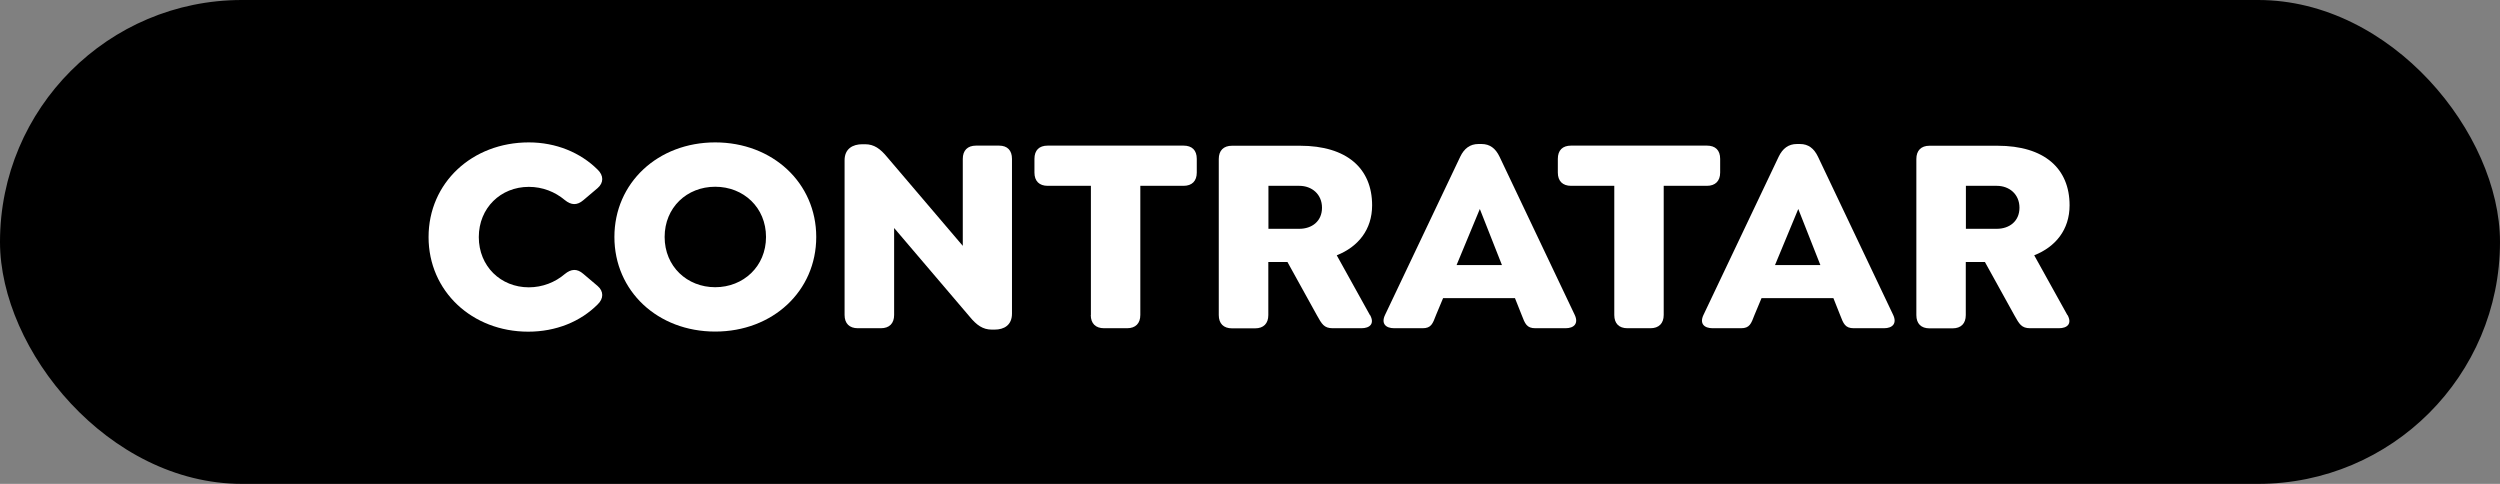
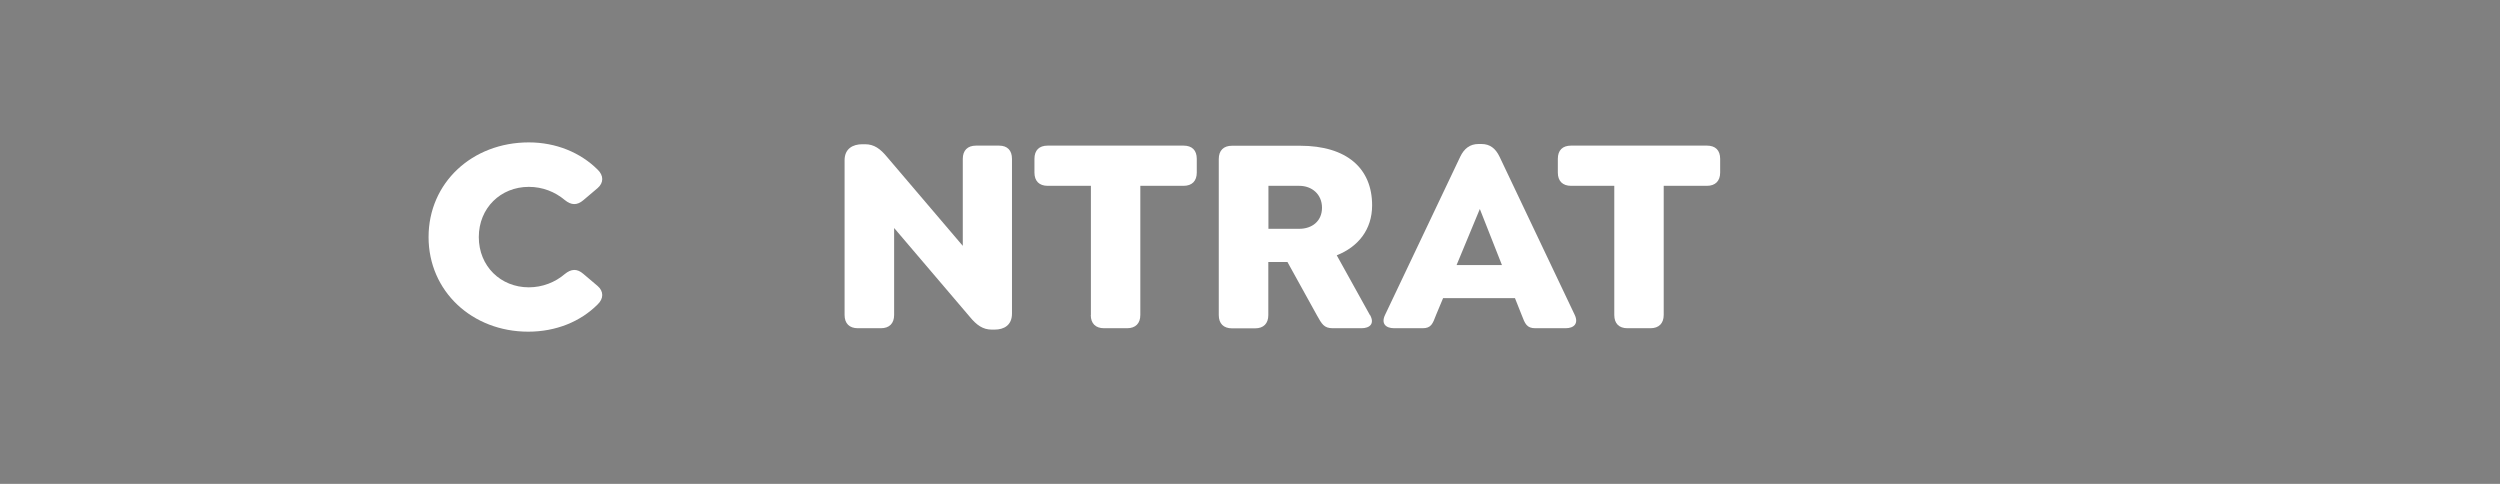
<svg xmlns="http://www.w3.org/2000/svg" id="Capa_2" data-name="Capa 2" viewBox="0 0 217 42">
  <rect x="0" y="0" width="217" height="42" fill="#808080" stroke="none" />
  <defs>
    <style>
      .cls-1, .cls-2 {
        stroke-width: 0px;
      }

      .cls-2 {
        fill: #fff;
      }
    </style>
  </defs>
  <g id="Capa_1-2" data-name="Capa 1">
    <g>
-       <rect class="cls-1" x="0" y="0" width="217" height="42" rx="21" ry="21" />
      <g>
        <path class="cls-2" d="m37.2,20.57c0-4.7,3.78-8.21,8.7-8.21,2.36,0,4.48.88,5.97,2.36.54.51.54,1.15,0,1.61l-1.24,1.05c-.54.46-1.05.44-1.61-.02-.85-.71-1.92-1.14-3.12-1.14-2.44,0-4.34,1.83-4.34,4.36s1.9,4.36,4.34,4.36c1.19,0,2.29-.44,3.12-1.15.56-.46,1.07-.49,1.61-.02l1.24,1.05c.54.46.54,1.1,0,1.61-1.49,1.49-3.61,2.36-6.02,2.36-4.87,0-8.65-3.51-8.65-8.21Z" />
-         <path class="cls-2" d="m53.33,20.57c0-4.7,3.78-8.21,8.75-8.21s8.77,3.51,8.77,8.21-3.78,8.21-8.77,8.21-8.75-3.51-8.75-8.21Zm13.16,0c0-2.56-1.95-4.36-4.41-4.36s-4.39,1.8-4.39,4.36,1.95,4.36,4.39,4.36,4.41-1.8,4.41-4.36Z" />
        <path class="cls-2" d="m87.84,13.79v13.43c0,1-.68,1.39-1.51,1.39h-.24c-.78,0-1.32-.39-1.92-1.12l-6.56-7.7v7.55c0,.73-.41,1.15-1.15,1.15h-2c-.73,0-1.15-.41-1.15-1.15v-13.43c0-1,.71-1.39,1.54-1.39h.24c.78,0,1.32.39,1.92,1.12l6.56,7.7v-7.55c0-.73.41-1.15,1.15-1.15h2c.73,0,1.12.42,1.12,1.15Z" />
        <path class="cls-2" d="m94.69,27.34v-11.21h-3.75c-.73,0-1.15-.41-1.15-1.15v-1.19c0-.75.41-1.15,1.15-1.15h11.79c.73,0,1.15.39,1.15,1.15v1.19c0,.73-.41,1.15-1.15,1.15h-3.75v11.21c0,.73-.41,1.15-1.15,1.15h-2c-.73,0-1.15-.41-1.15-1.15Z" />
        <path class="cls-2" d="m118.92,27.34c.42.76-.02,1.15-.75,1.15h-2.49c-.76,0-.95-.37-1.37-1.12l-2.56-4.63h-1.66v4.61c0,.73-.41,1.15-1.15,1.15h-2c-.73,0-1.15-.41-1.15-1.15v-13.55c0-.73.41-1.15,1.15-1.15h5.9c4.07,0,6.26,1.97,6.26,5.17,0,2.12-1.22,3.61-3.07,4.34l2.88,5.19Zm-8.82-7.48h2.68c1.1,0,1.97-.66,1.97-1.83s-.88-1.9-1.97-1.9h-2.68v3.73Z" />
        <path class="cls-2" d="m135.88,28.49h-2.61c-.75,0-.9-.39-1.19-1.15l-.58-1.46h-6.24l-.61,1.46c-.29.76-.42,1.15-1.17,1.15h-2.46c-.75,0-1.15-.41-.8-1.15l6.53-13.74c.34-.71.85-1.1,1.58-1.1h.27c.73,0,1.22.39,1.56,1.1l6.53,13.74c.34.73-.05,1.15-.8,1.15Zm-5.51-5.48l-1.92-4.87-2.02,4.87h3.95Z" />
        <path class="cls-2" d="m140.12,27.34v-11.21h-3.75c-.73,0-1.15-.41-1.15-1.15v-1.19c0-.75.41-1.15,1.15-1.15h11.79c.73,0,1.15.39,1.15,1.15v1.19c0,.73-.42,1.15-1.15,1.15h-3.75v11.21c0,.73-.42,1.15-1.15,1.15h-2c-.73,0-1.14-.41-1.14-1.15Z" />
-         <path class="cls-2" d="m163.52,28.49h-2.61c-.75,0-.9-.39-1.19-1.15l-.58-1.46h-6.24l-.61,1.46c-.29.76-.42,1.15-1.17,1.15h-2.46c-.75,0-1.15-.41-.8-1.15l6.53-13.74c.34-.71.85-1.1,1.58-1.1h.27c.73,0,1.22.39,1.56,1.1l6.53,13.74c.34.73-.05,1.15-.8,1.15Zm-5.51-5.48l-1.92-4.87-2.02,4.87h3.95Z" />
-         <path class="cls-2" d="m179.46,27.34c.42.76-.02,1.15-.75,1.15h-2.49c-.76,0-.95-.37-1.37-1.12l-2.56-4.63h-1.66v4.61c0,.73-.41,1.15-1.15,1.15h-2c-.73,0-1.14-.41-1.14-1.15v-13.55c0-.73.41-1.15,1.14-1.15h5.9c4.07,0,6.26,1.97,6.26,5.17,0,2.12-1.22,3.61-3.07,4.34l2.88,5.19Zm-8.82-7.48h2.68c1.1,0,1.97-.66,1.97-1.83s-.88-1.9-1.97-1.9h-2.68v3.73Z" />
      </g>
    </g>
  </g>
</svg>